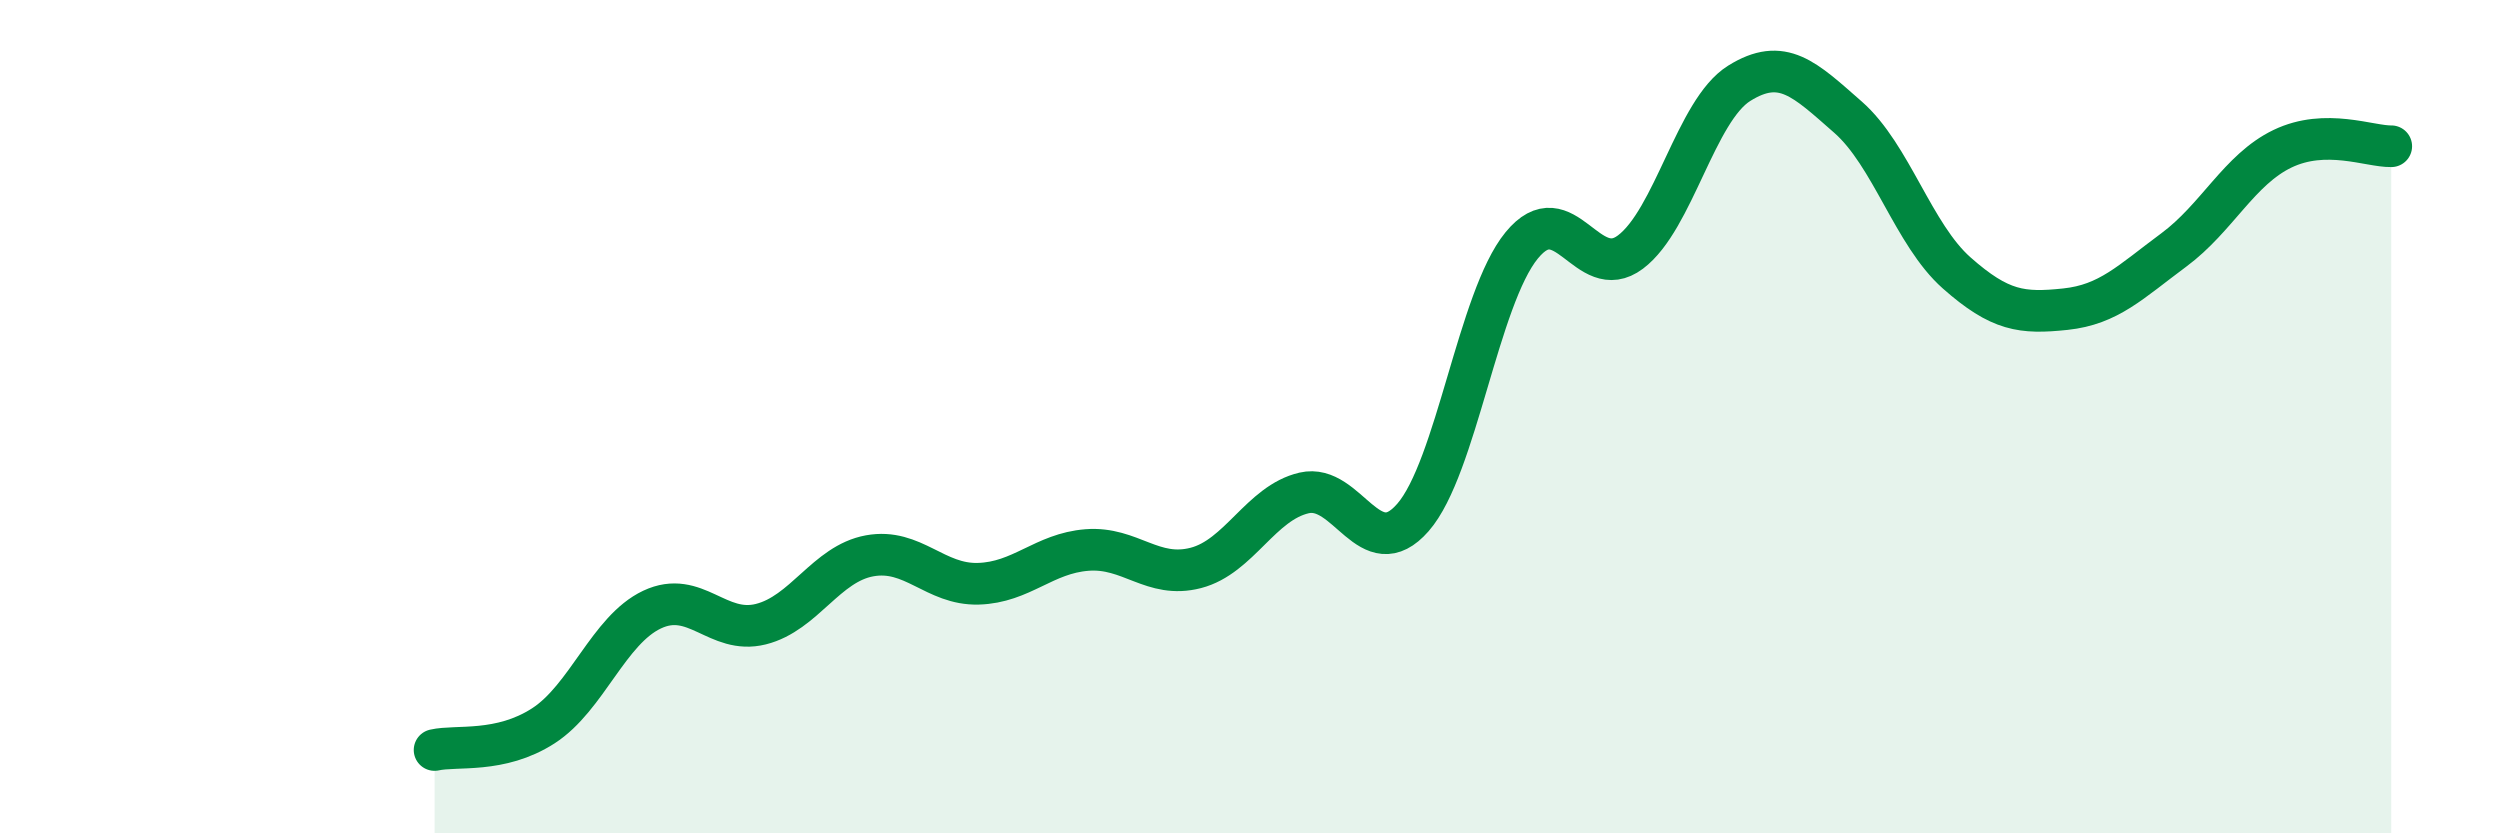
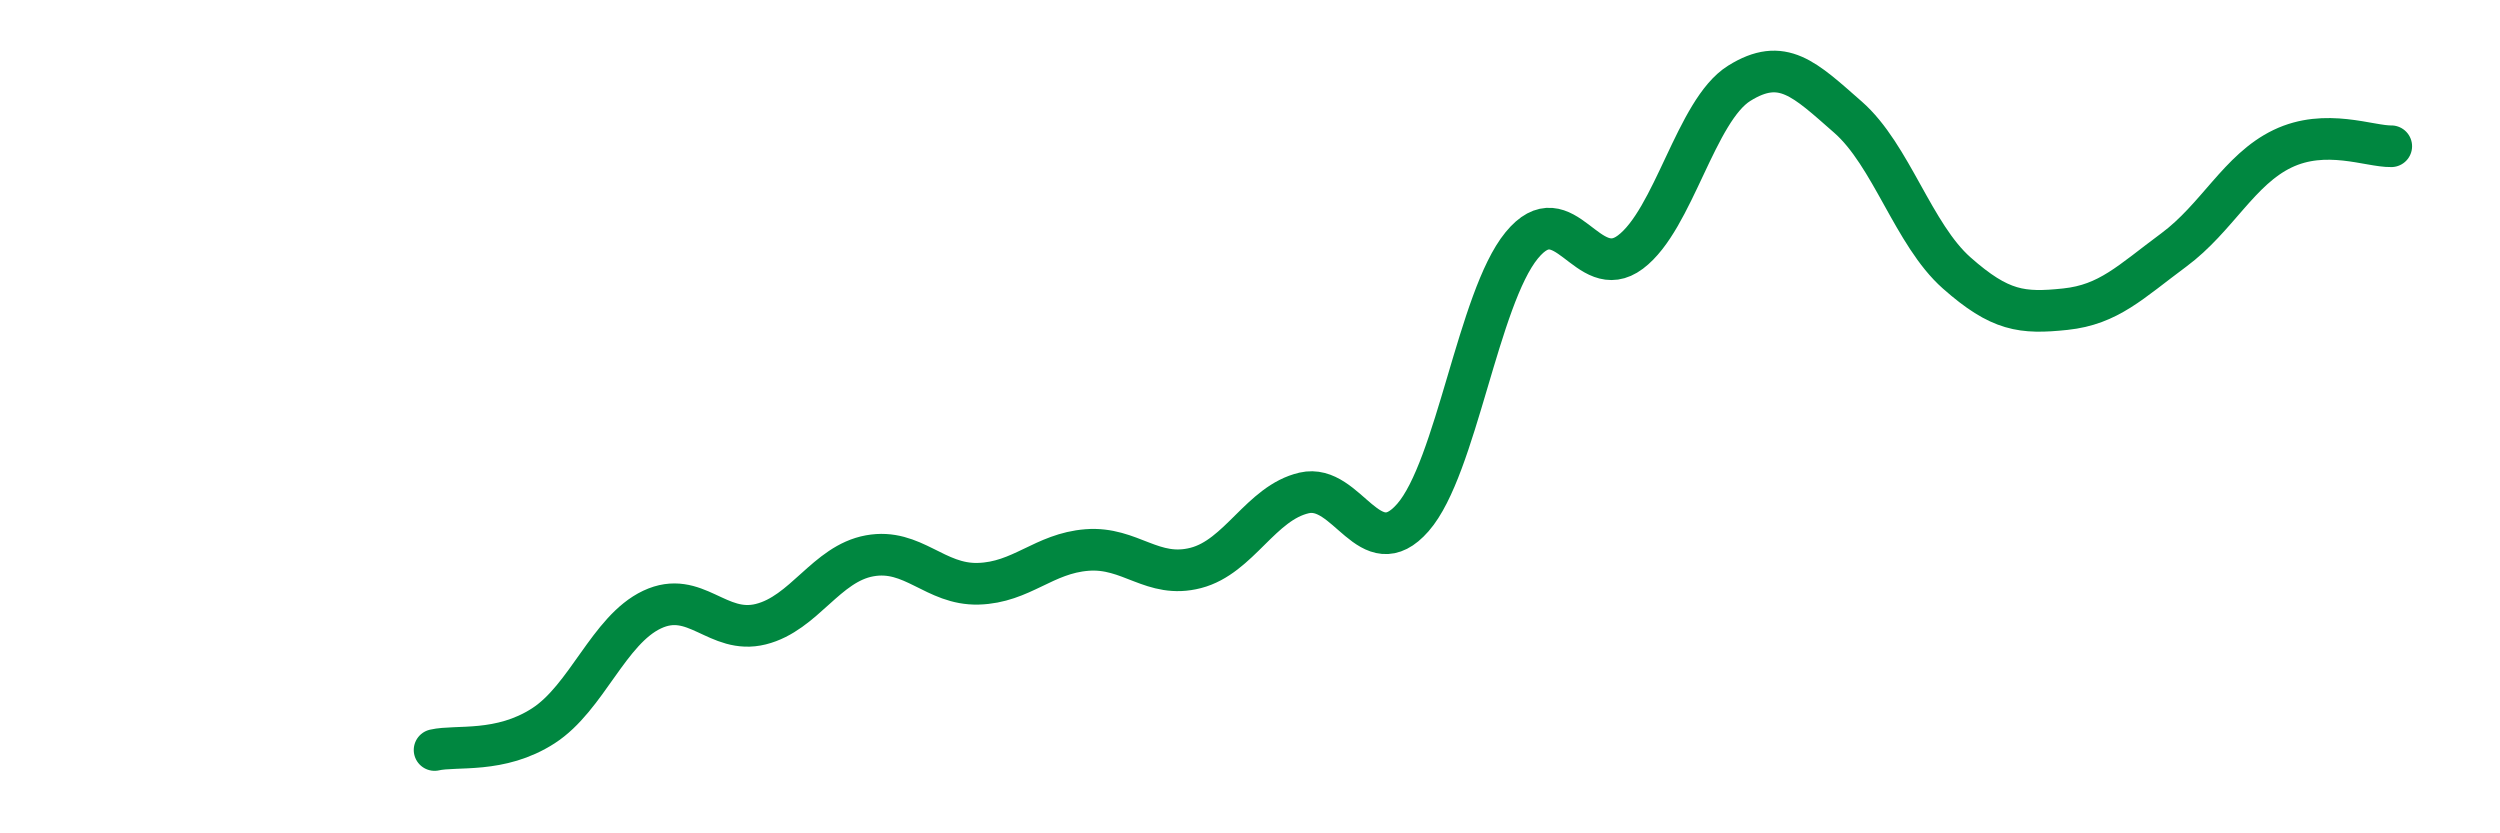
<svg xmlns="http://www.w3.org/2000/svg" width="60" height="20" viewBox="0 0 60 20">
-   <path d="M 10.43,18 C 10.95,17.88 12,18.09 13.04,17.42 C 14.08,16.75 14.61,15.12 15.65,14.63 C 16.69,14.14 17.22,15.24 18.26,14.98 C 19.3,14.72 19.83,13.53 20.87,13.34 C 21.91,13.15 22.44,14.04 23.48,14.01 C 24.52,13.98 25.05,13.28 26.09,13.2 C 27.13,13.12 27.66,13.9 28.7,13.63 C 29.74,13.36 30.26,12.07 31.3,11.83 C 32.34,11.59 32.87,13.61 33.91,12.42 C 34.95,11.23 35.48,7.16 36.52,5.89 C 37.56,4.62 38.09,6.83 39.13,6.05 C 40.17,5.27 40.7,2.65 41.74,2 C 42.78,1.35 43.31,1.9 44.35,2.81 C 45.39,3.72 45.92,5.63 46.96,6.55 C 48,7.47 48.53,7.53 49.57,7.42 C 50.61,7.31 51.13,6.77 52.17,6 C 53.21,5.23 53.74,4.07 54.78,3.57 C 55.82,3.07 56.87,3.52 57.39,3.51L57.39 20L10.43 20Z" fill="#008740" opacity="0.1" stroke-linecap="round" stroke-linejoin="round" />
  <path d="M 10.43,18 C 10.95,17.88 12,18.09 13.04,17.42 C 14.08,16.75 14.61,15.12 15.65,14.63 C 16.69,14.14 17.22,15.24 18.26,14.98 C 19.3,14.72 19.83,13.53 20.87,13.34 C 21.91,13.15 22.44,14.04 23.48,14.01 C 24.52,13.98 25.05,13.28 26.09,13.2 C 27.13,13.12 27.66,13.9 28.7,13.63 C 29.74,13.36 30.26,12.07 31.3,11.83 C 32.34,11.59 32.87,13.61 33.91,12.42 C 34.95,11.23 35.48,7.16 36.52,5.89 C 37.56,4.62 38.09,6.83 39.13,6.05 C 40.17,5.27 40.7,2.65 41.74,2 C 42.78,1.35 43.31,1.9 44.35,2.81 C 45.39,3.72 45.92,5.63 46.96,6.55 C 48,7.47 48.53,7.53 49.57,7.42 C 50.61,7.31 51.13,6.77 52.17,6 C 53.21,5.23 53.74,4.07 54.78,3.57 C 55.82,3.07 56.87,3.52 57.39,3.51" stroke="#008740" stroke-width="1" fill="none" stroke-linecap="round" stroke-linejoin="round" />
</svg>